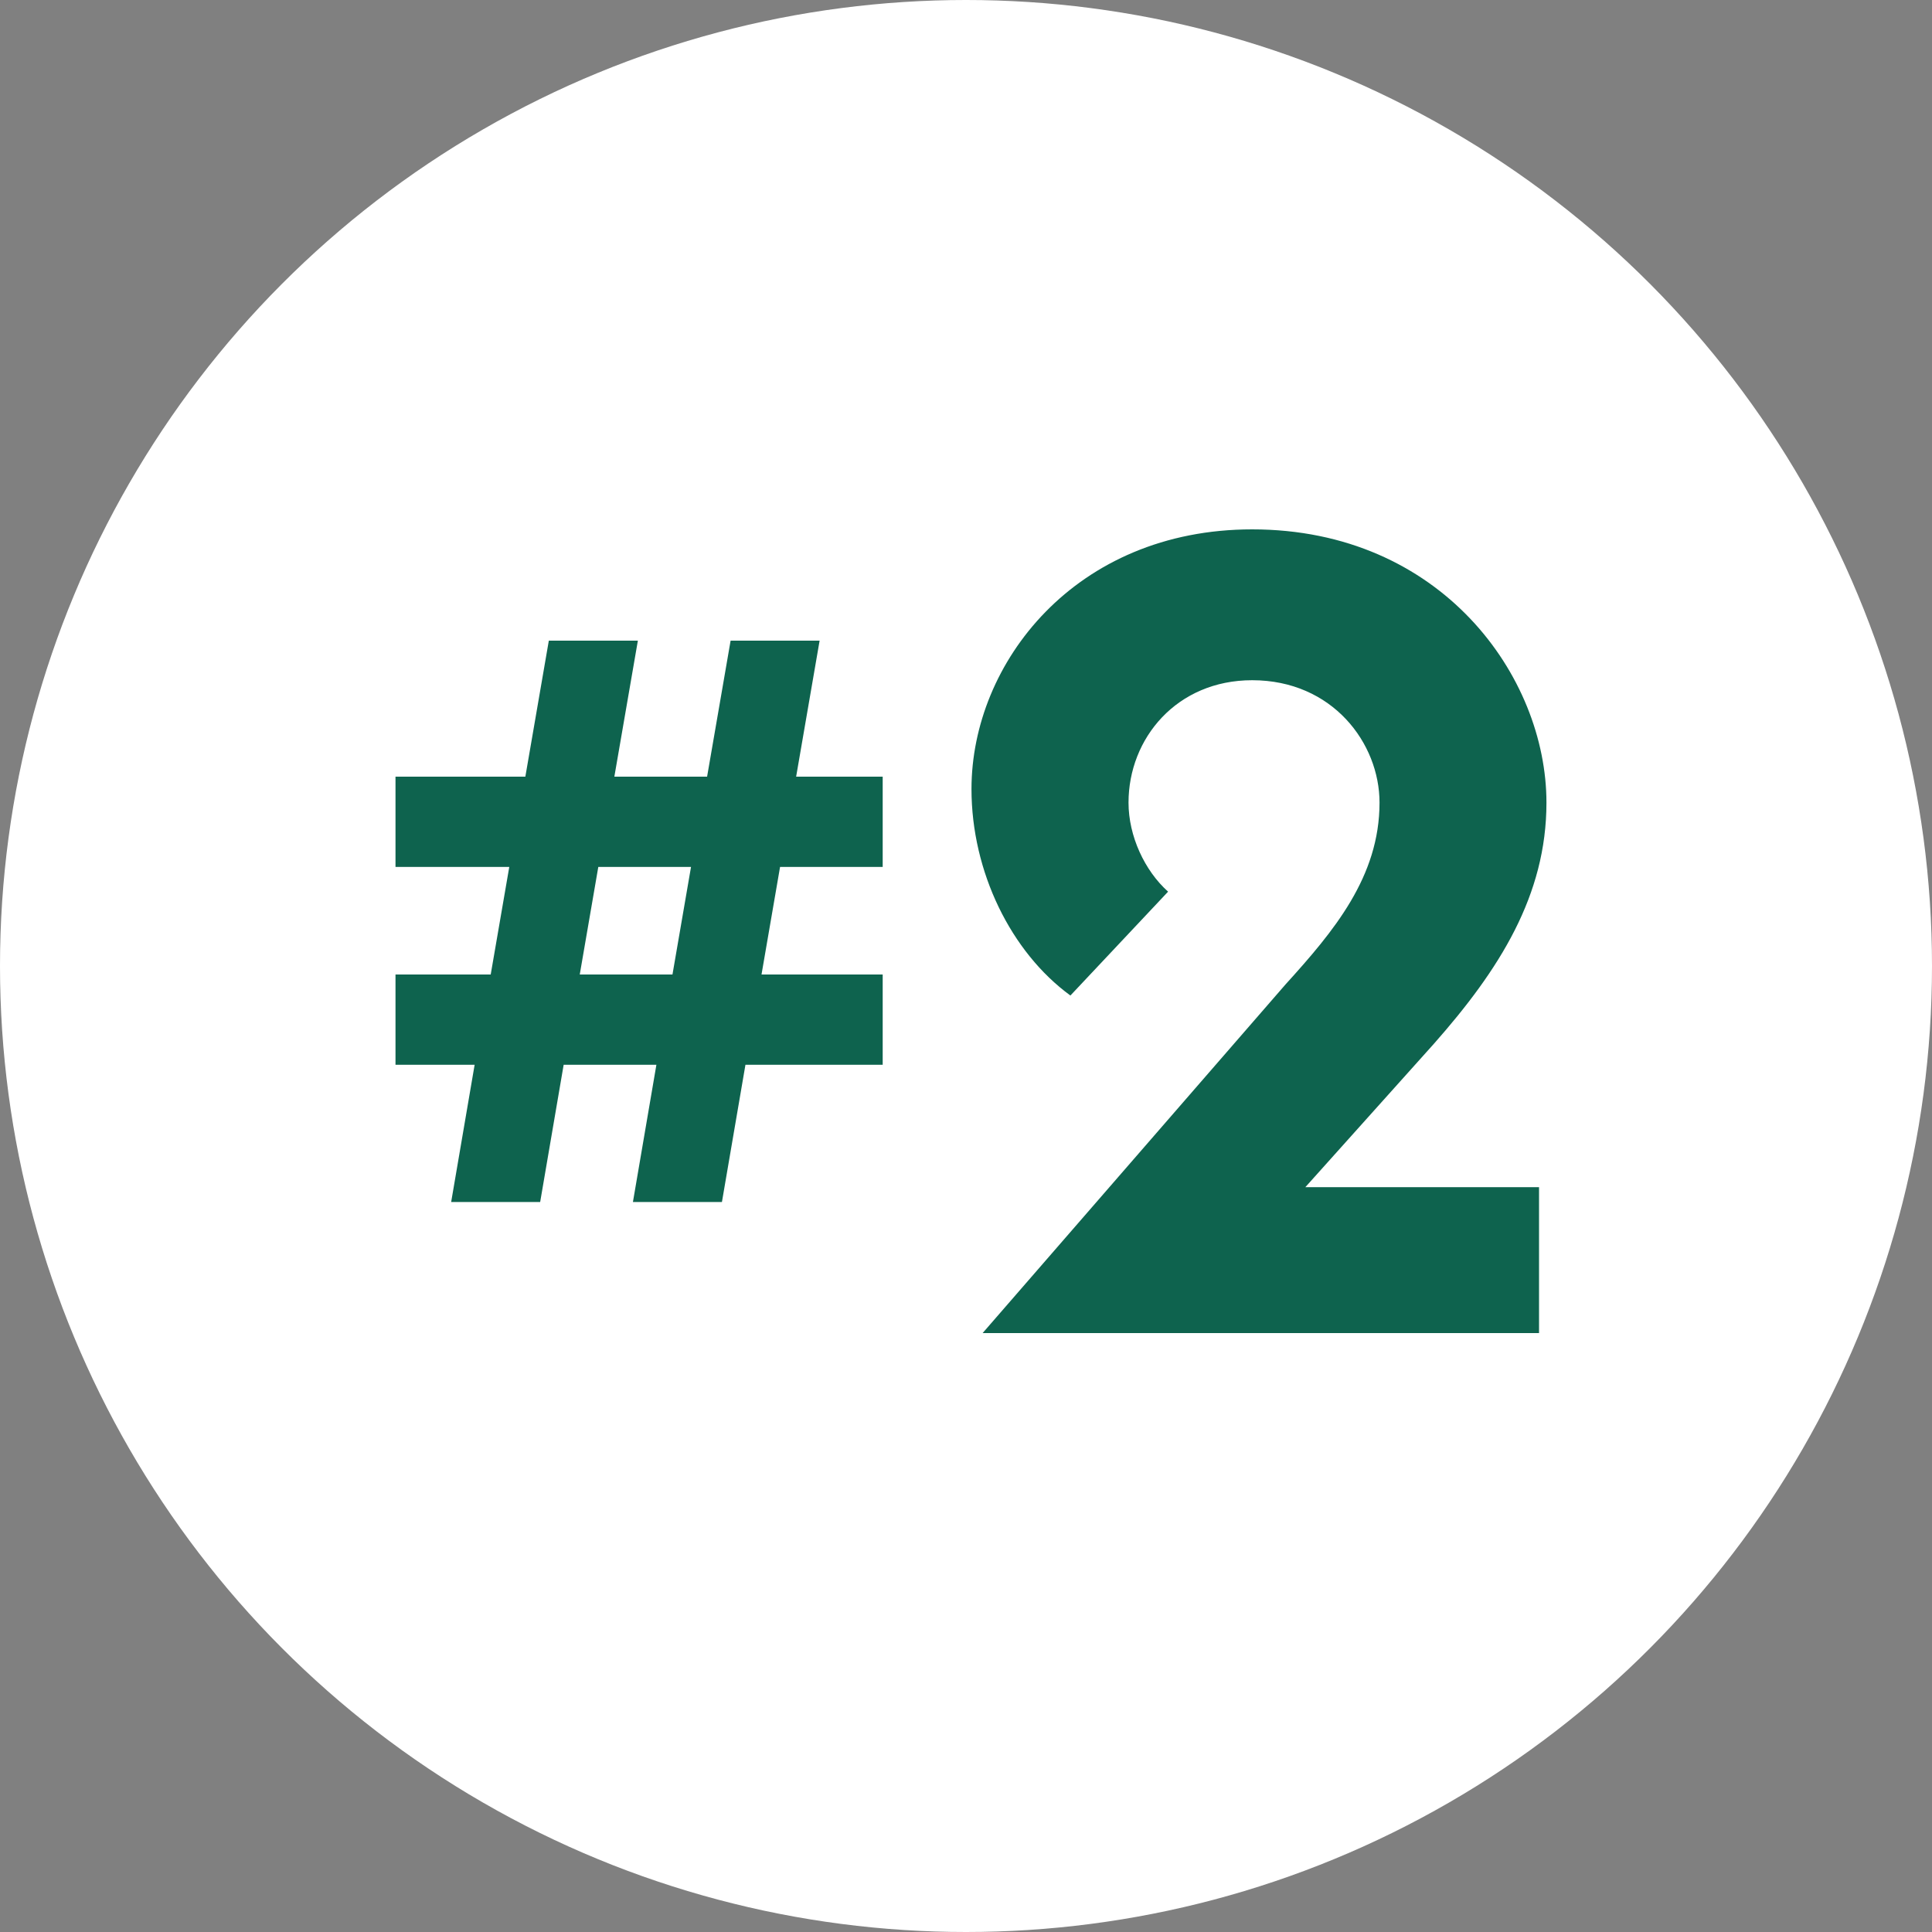
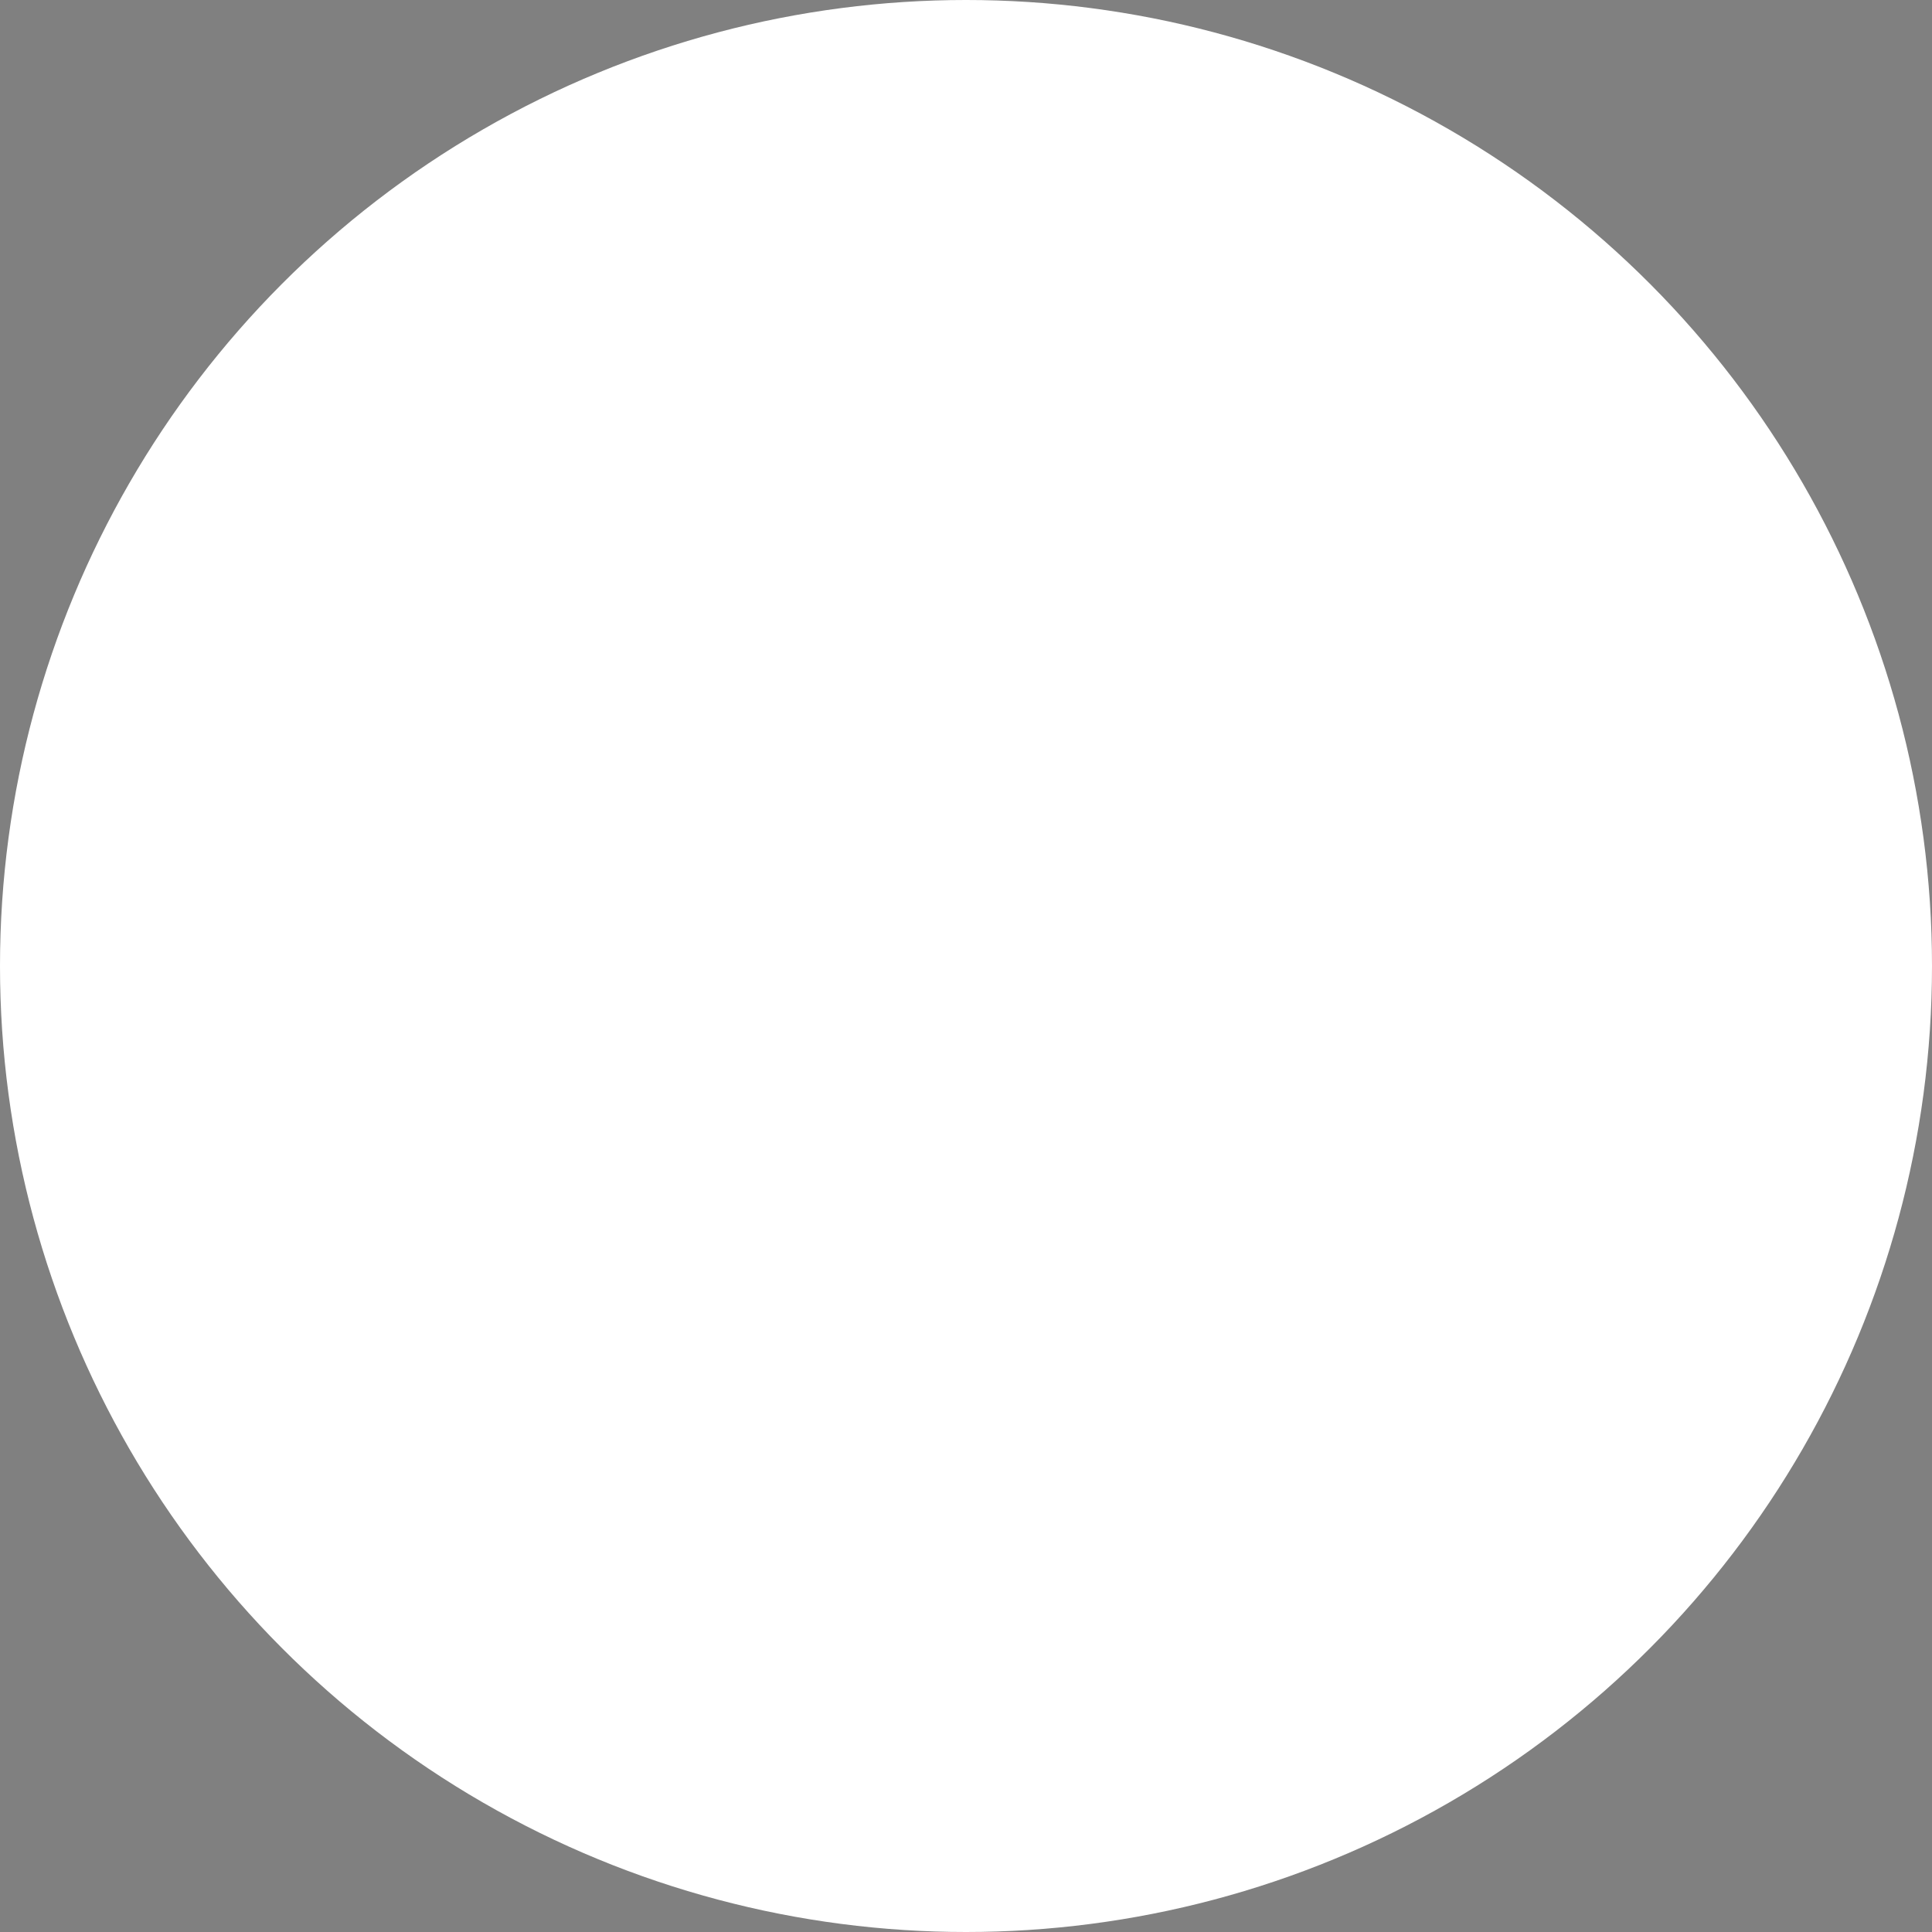
<svg xmlns="http://www.w3.org/2000/svg" width="100" height="100" viewBox="0 0 100 100" fill="none">
  <rect x="0" y="0" width="100" height="100" fill="#808080" stroke="none" />
  <circle cx="50" cy="50" r="50" fill="white" />
-   <path d="M45.688 40.2V44.872H40.376L39.416 50.44H45.688V55.112H38.584L37.367 62.216H32.76L33.975 55.112H29.175L27.959 62.216H23.352L24.567 55.112H20.471V50.44H25.399L26.36 44.872H20.471V40.2H27.192L28.407 33.16H33.016L31.799 40.2H36.599L37.816 33.16H42.423L41.208 40.2H45.688ZM30.008 50.44H34.807L35.767 44.872H30.968L30.008 50.44ZM74.22 54.024L67.564 61.448H79.66V69H50.86L66.54 50.952C69.036 48.2 71.404 45.384 71.404 41.544C71.404 38.472 68.972 35.208 64.812 35.208C60.908 35.208 58.412 38.216 58.412 41.544C58.412 43.272 59.244 45.064 60.46 46.152L55.404 51.528C52.332 49.288 50.284 45.128 50.284 40.84C50.284 34.312 55.66 27.4 64.812 27.4C74.604 27.4 80.044 35.016 80.044 41.544C80.044 46.344 77.612 50.184 74.22 54.024Z" fill="#0E634E" />
</svg>